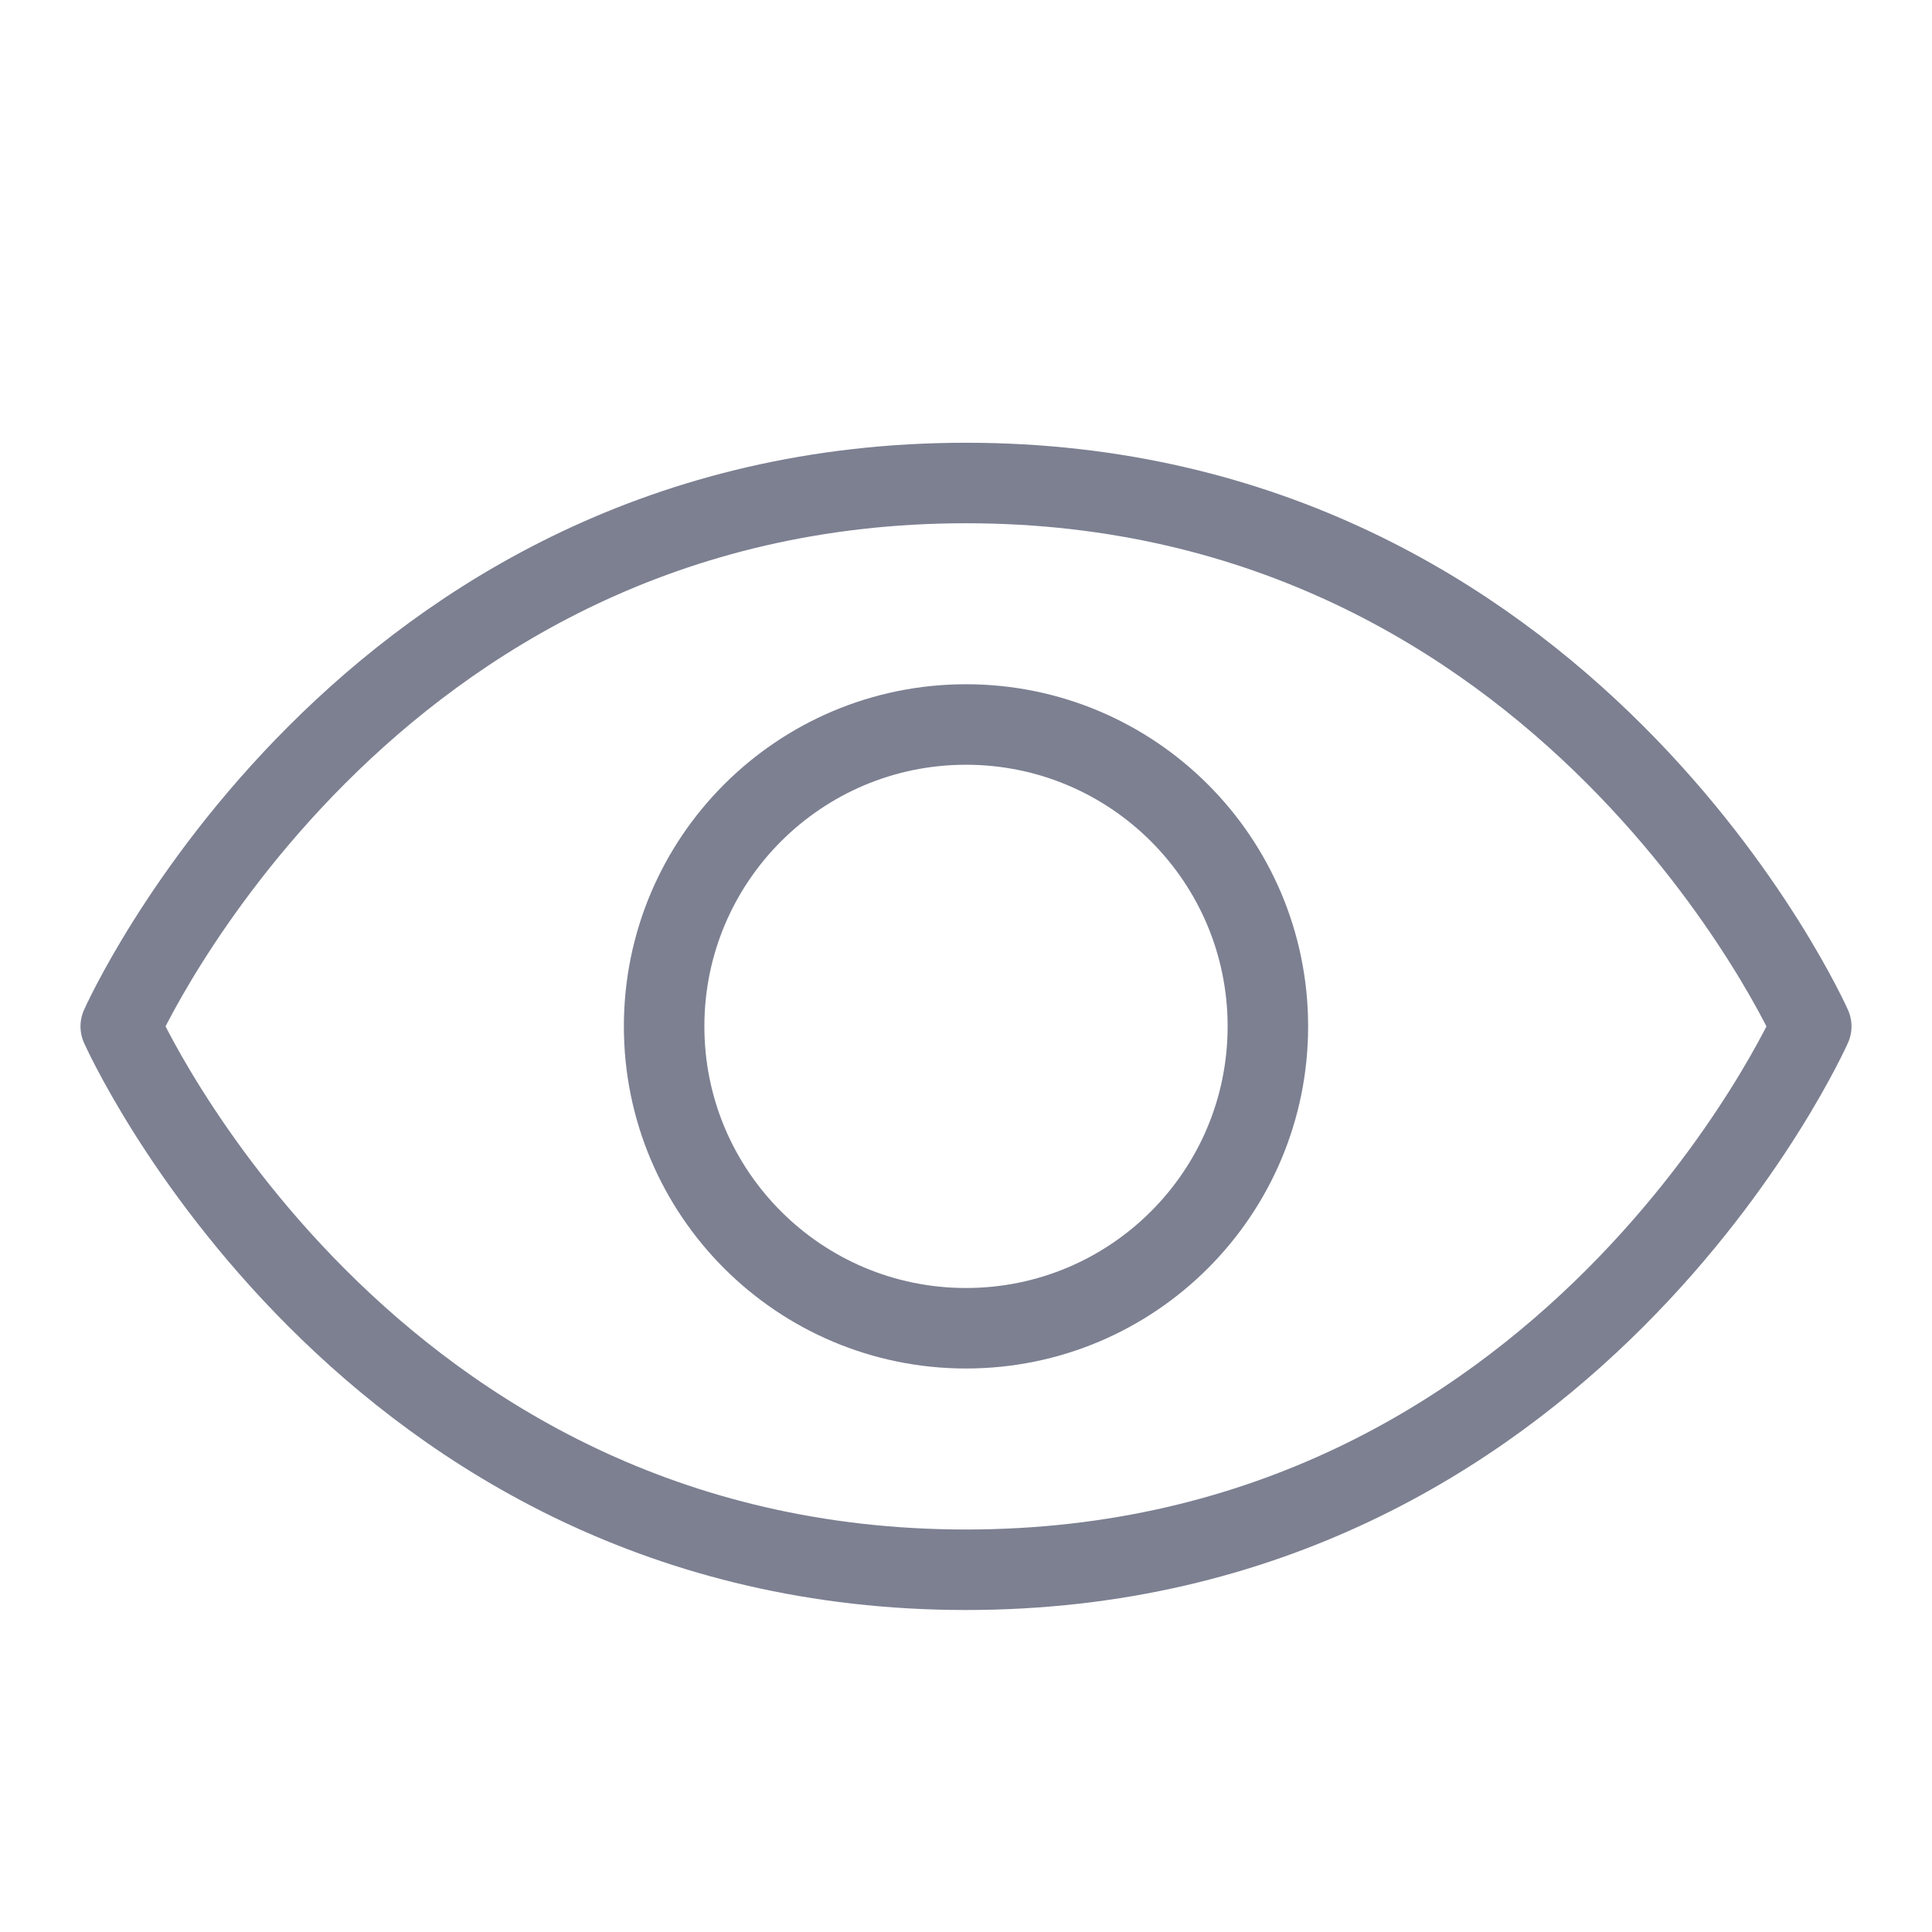
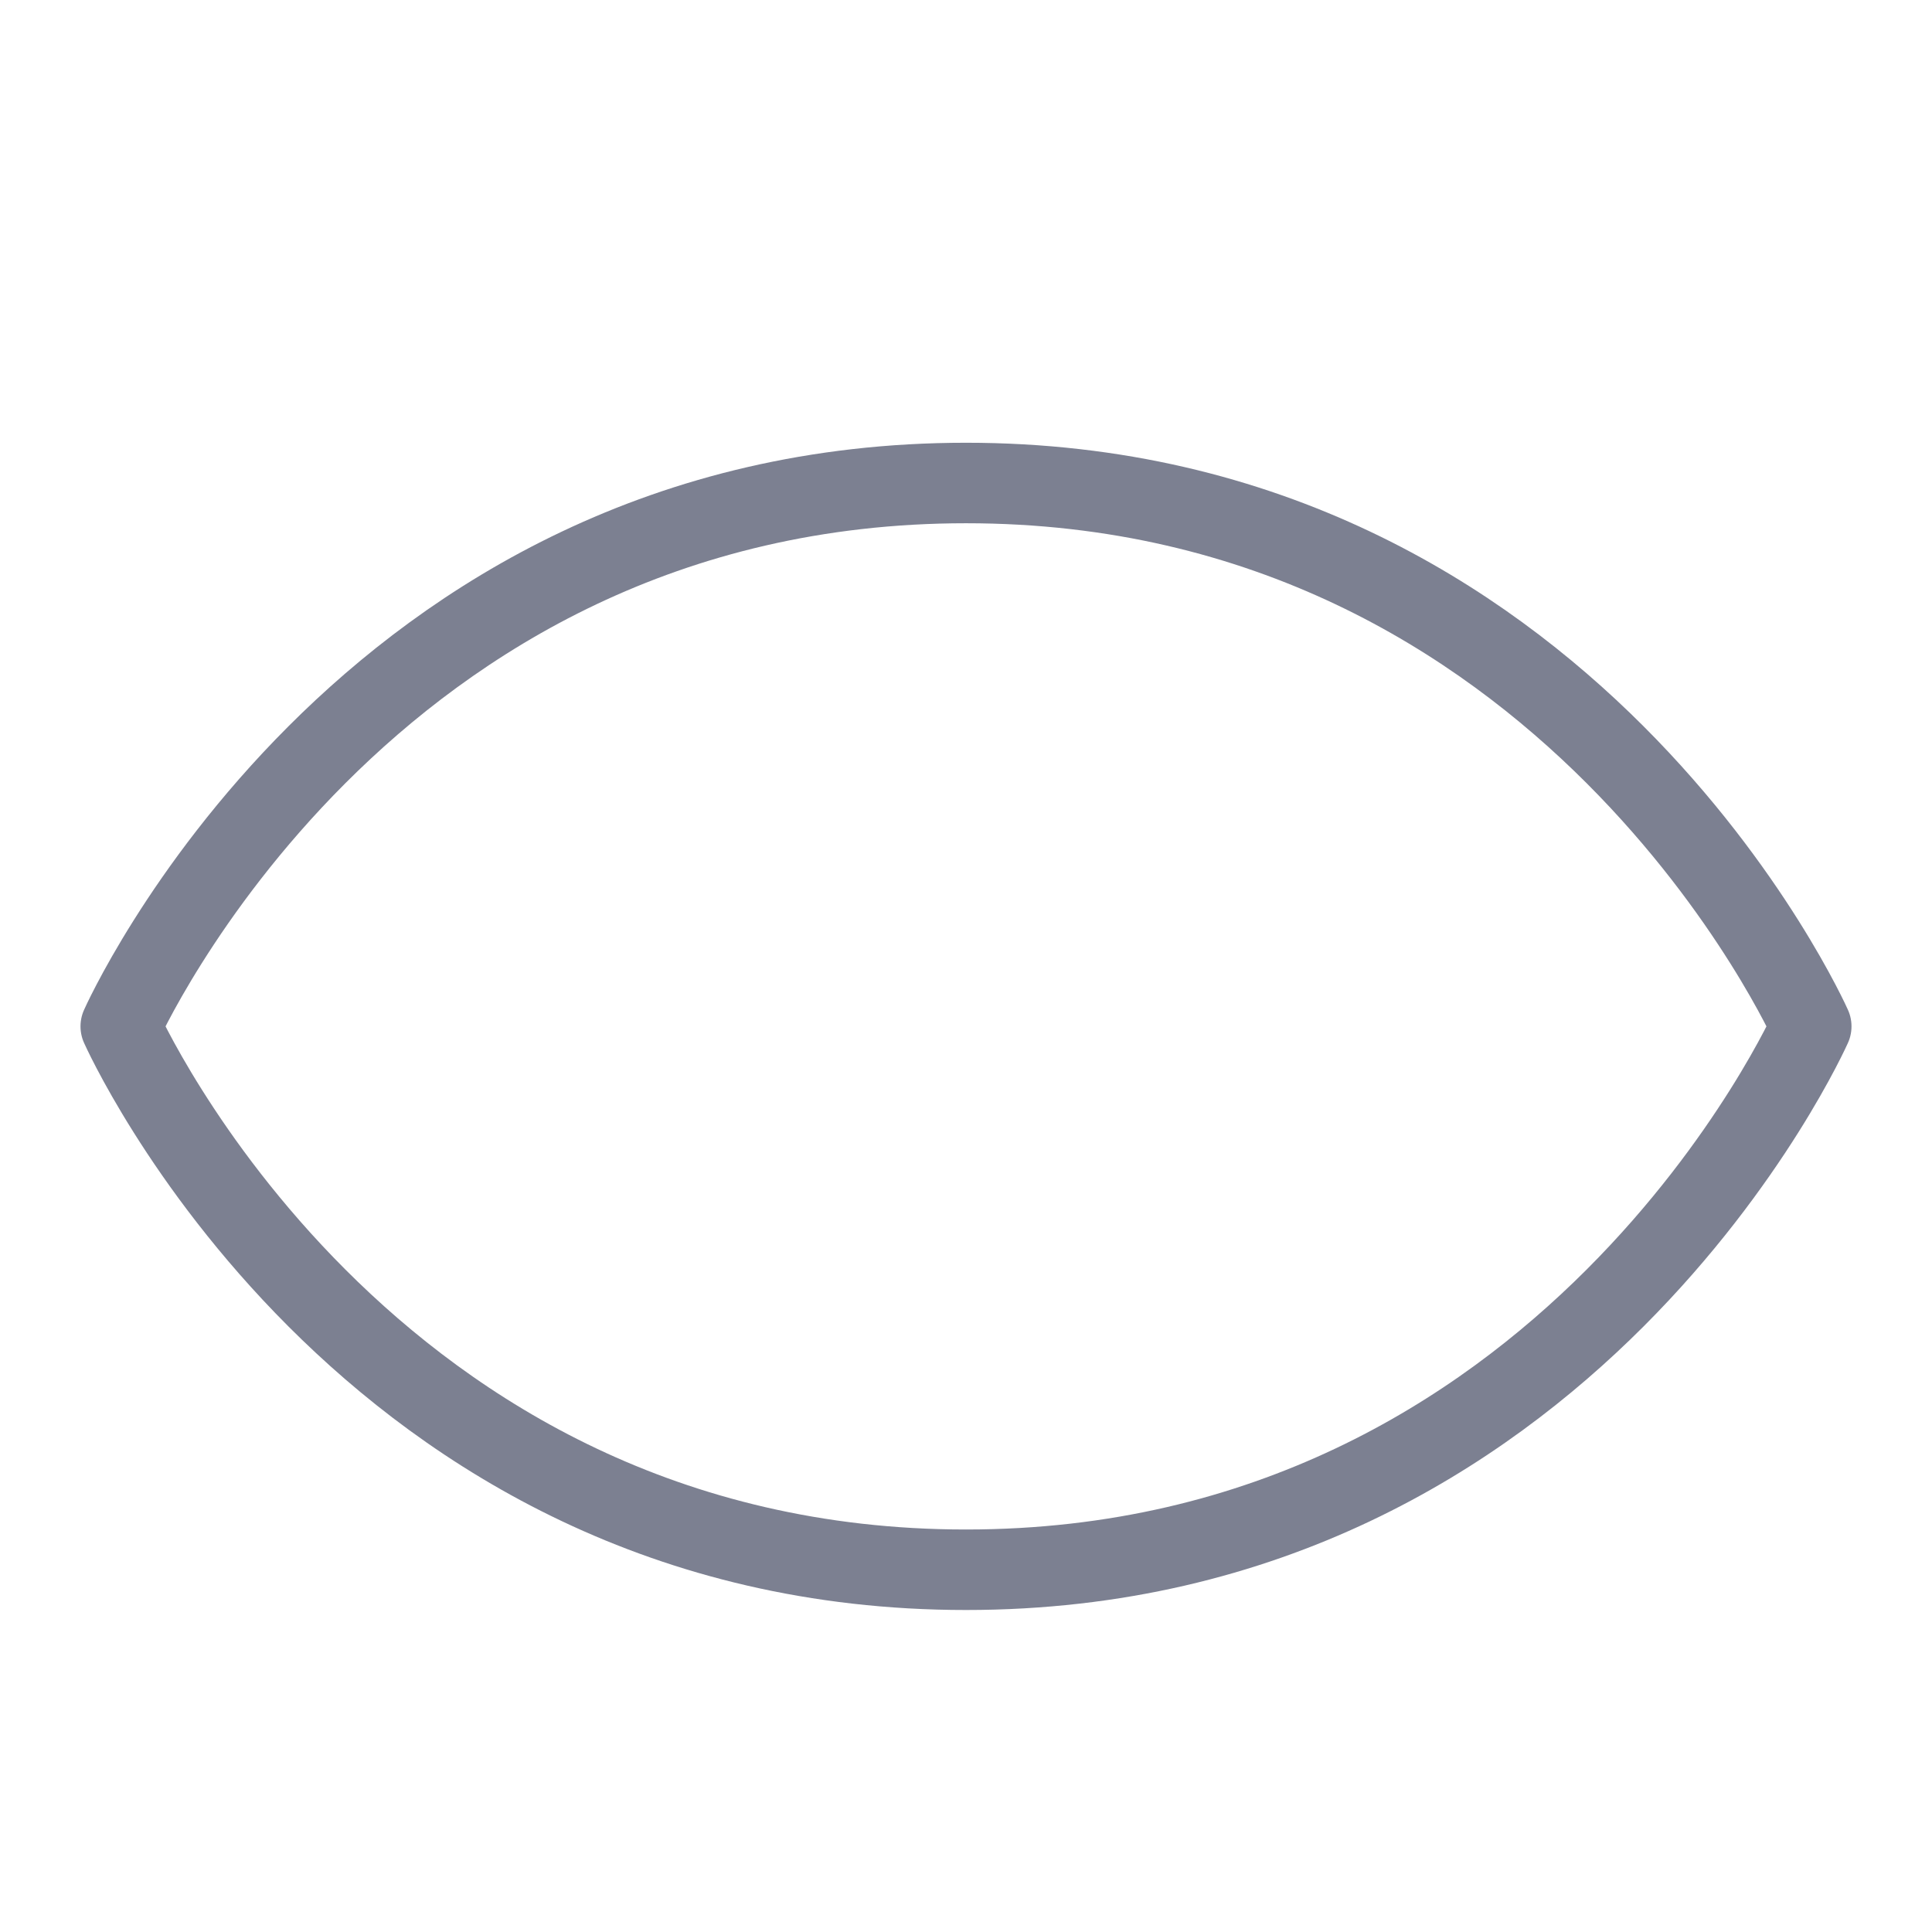
<svg xmlns="http://www.w3.org/2000/svg" width="24" height="24" viewBox="0 0 24 24" fill="none">
  <path d="M12 6C4.5 6 1.5 12.75 1.5 12.75C1.5 12.75 4.5 19.5 12 19.5C19.5 19.5 22.5 12.75 22.5 12.75C22.5 12.75 19.5 6 12 6Z" stroke="#7C8091" stroke-linecap="round" stroke-linejoin="round" />
-   <path d="M12 16.5C14.071 16.5 15.75 14.821 15.75 12.75C15.75 10.679 14.071 9 12 9C9.929 9 8.25 10.679 8.25 12.75C8.25 14.821 9.929 16.5 12 16.5Z" stroke="#7C8091" stroke-linecap="round" stroke-linejoin="round" />
</svg>